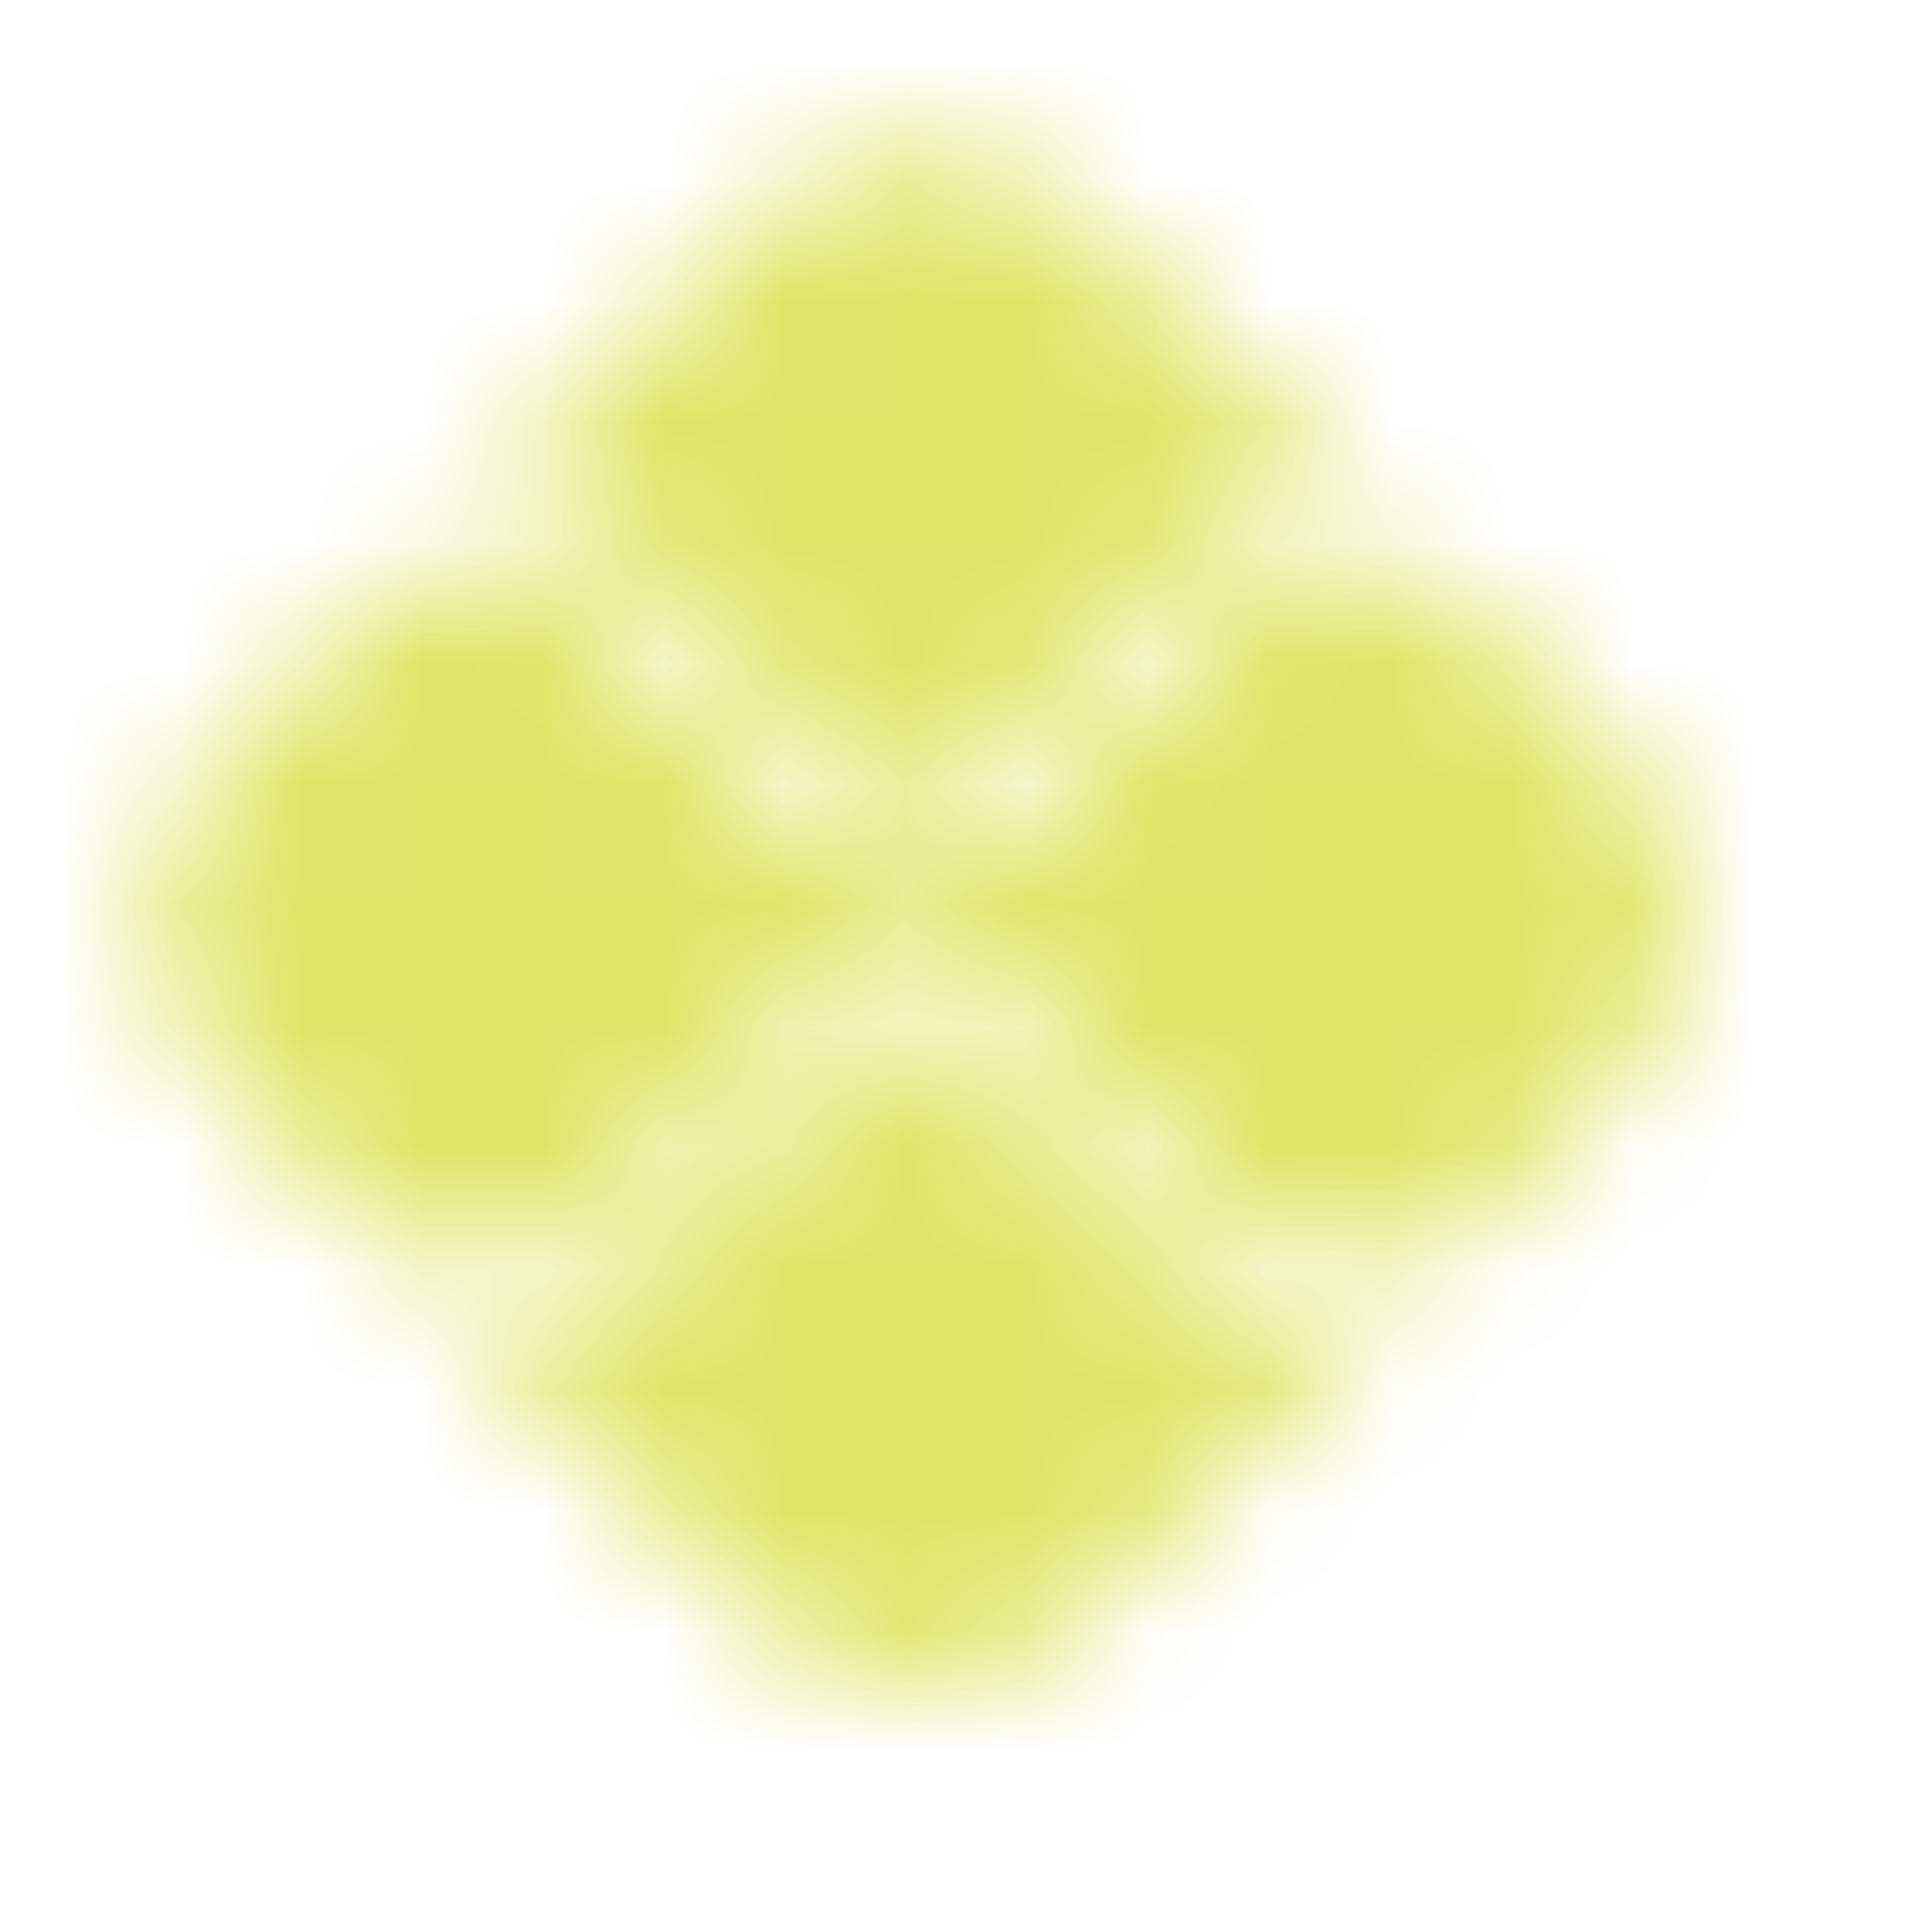
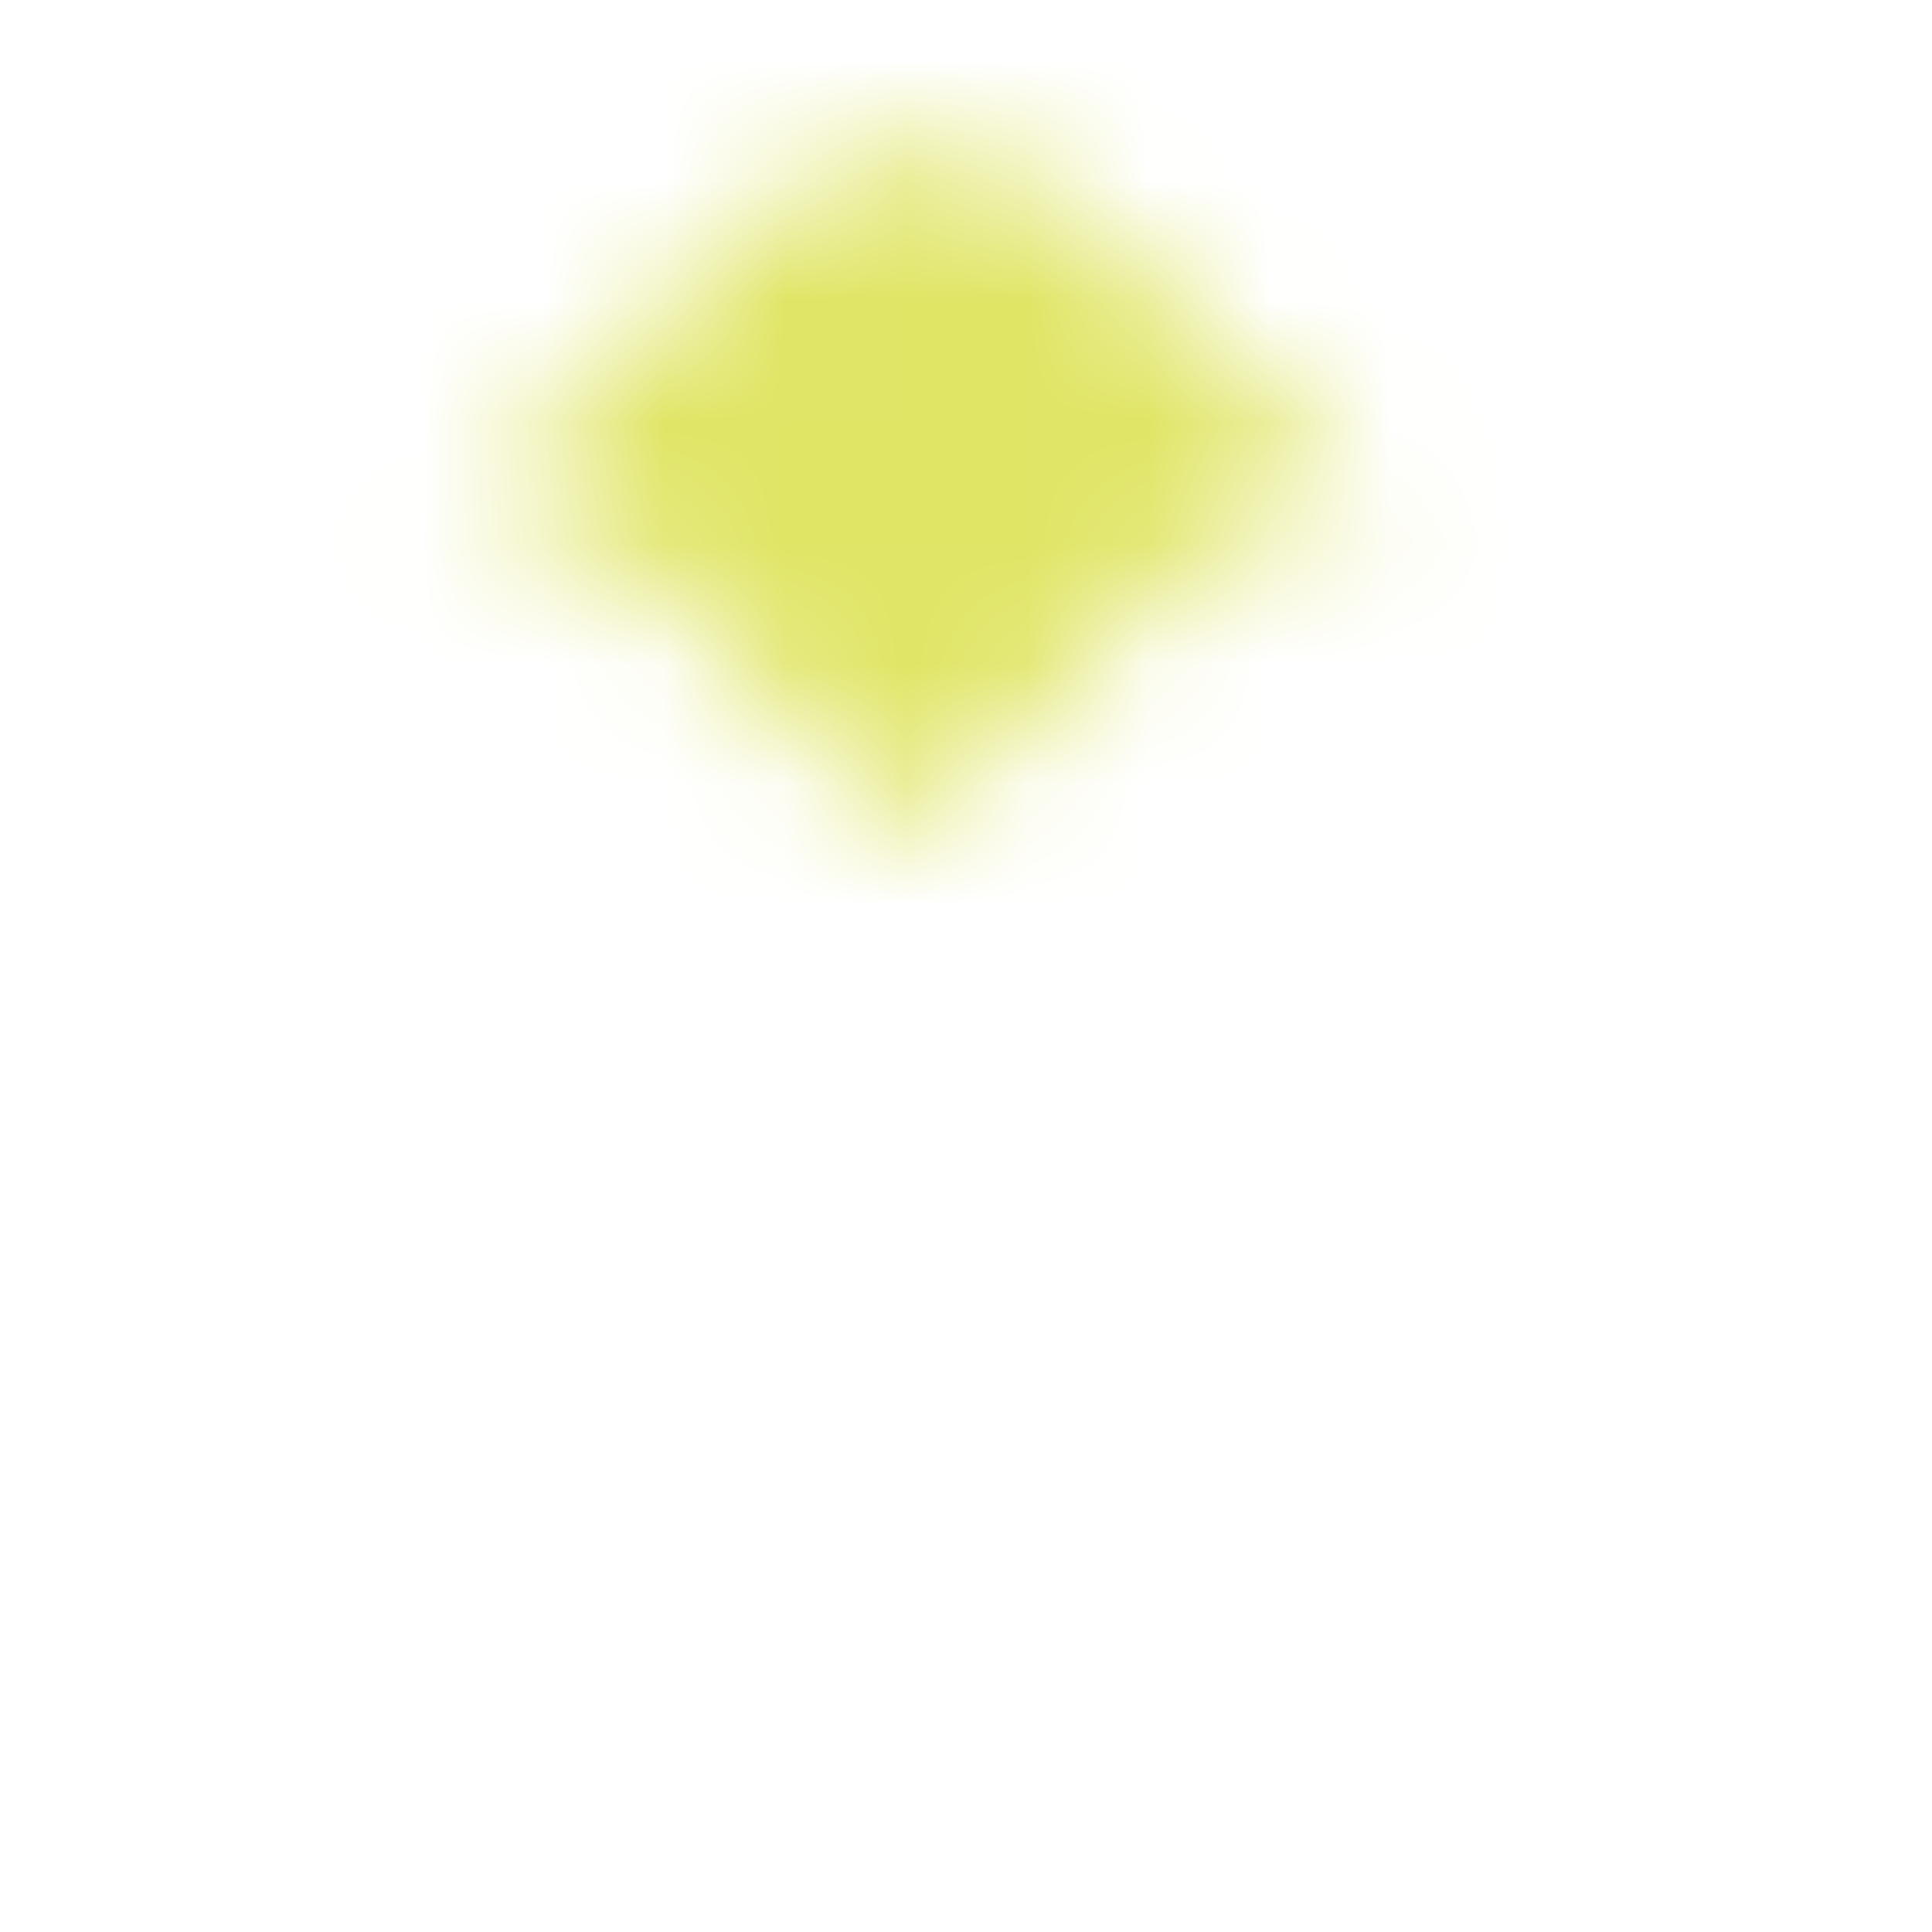
<svg xmlns="http://www.w3.org/2000/svg" width="16" height="16" viewBox="0 0 16 16" fill="none">
  <mask id="mask0_3367_5655" style="mask-type:alpha" maskUnits="userSpaceOnUse" x="0" y="0" width="16" height="16">
-     <path d="M4.064 10.981C4.562 10.981 5.031 10.787 5.383 10.435L7.286 8.531C7.42 8.397 7.653 8.398 7.786 8.531L9.698 10.442C10.05 10.794 10.518 10.987 11.016 10.987H11.391L8.98 13.399C8.227 14.152 7.006 14.152 6.253 13.399L3.835 10.98L4.064 10.981Z" fill="black" />
    <path d="M11.016 4.246C10.518 4.246 10.05 4.44 9.698 4.792L7.787 6.703C7.649 6.841 7.425 6.842 7.287 6.703L5.383 4.799C5.031 4.447 4.562 4.253 4.064 4.253H3.835L6.253 1.835C7.007 1.081 8.227 1.081 8.981 1.835L11.392 4.246L11.016 4.246Z" fill="black" />
-     <path d="M1.835 6.253L3.275 4.813H4.064C4.408 4.813 4.744 4.952 4.987 5.195L6.891 7.099C7.069 7.277 7.303 7.367 7.537 7.367C7.771 7.367 8.005 7.277 8.183 7.1L10.094 5.189C10.337 4.946 10.673 4.806 11.017 4.806H11.951L13.399 6.254C14.152 7.007 14.152 8.228 13.399 8.981L11.951 10.428H11.017C10.673 10.428 10.337 10.29 10.094 10.046L8.183 8.135C7.838 7.79 7.236 7.79 6.891 8.136L4.987 10.039C4.744 10.282 4.408 10.421 4.064 10.421H3.275L1.835 8.981C1.081 8.228 1.081 7.007 1.835 6.253Z" fill="black" />
  </mask>
  <g mask="url(#mask0_3367_5655)">
    <rect width="15.233" height="15.233" fill="#E0E566" />
  </g>
</svg>